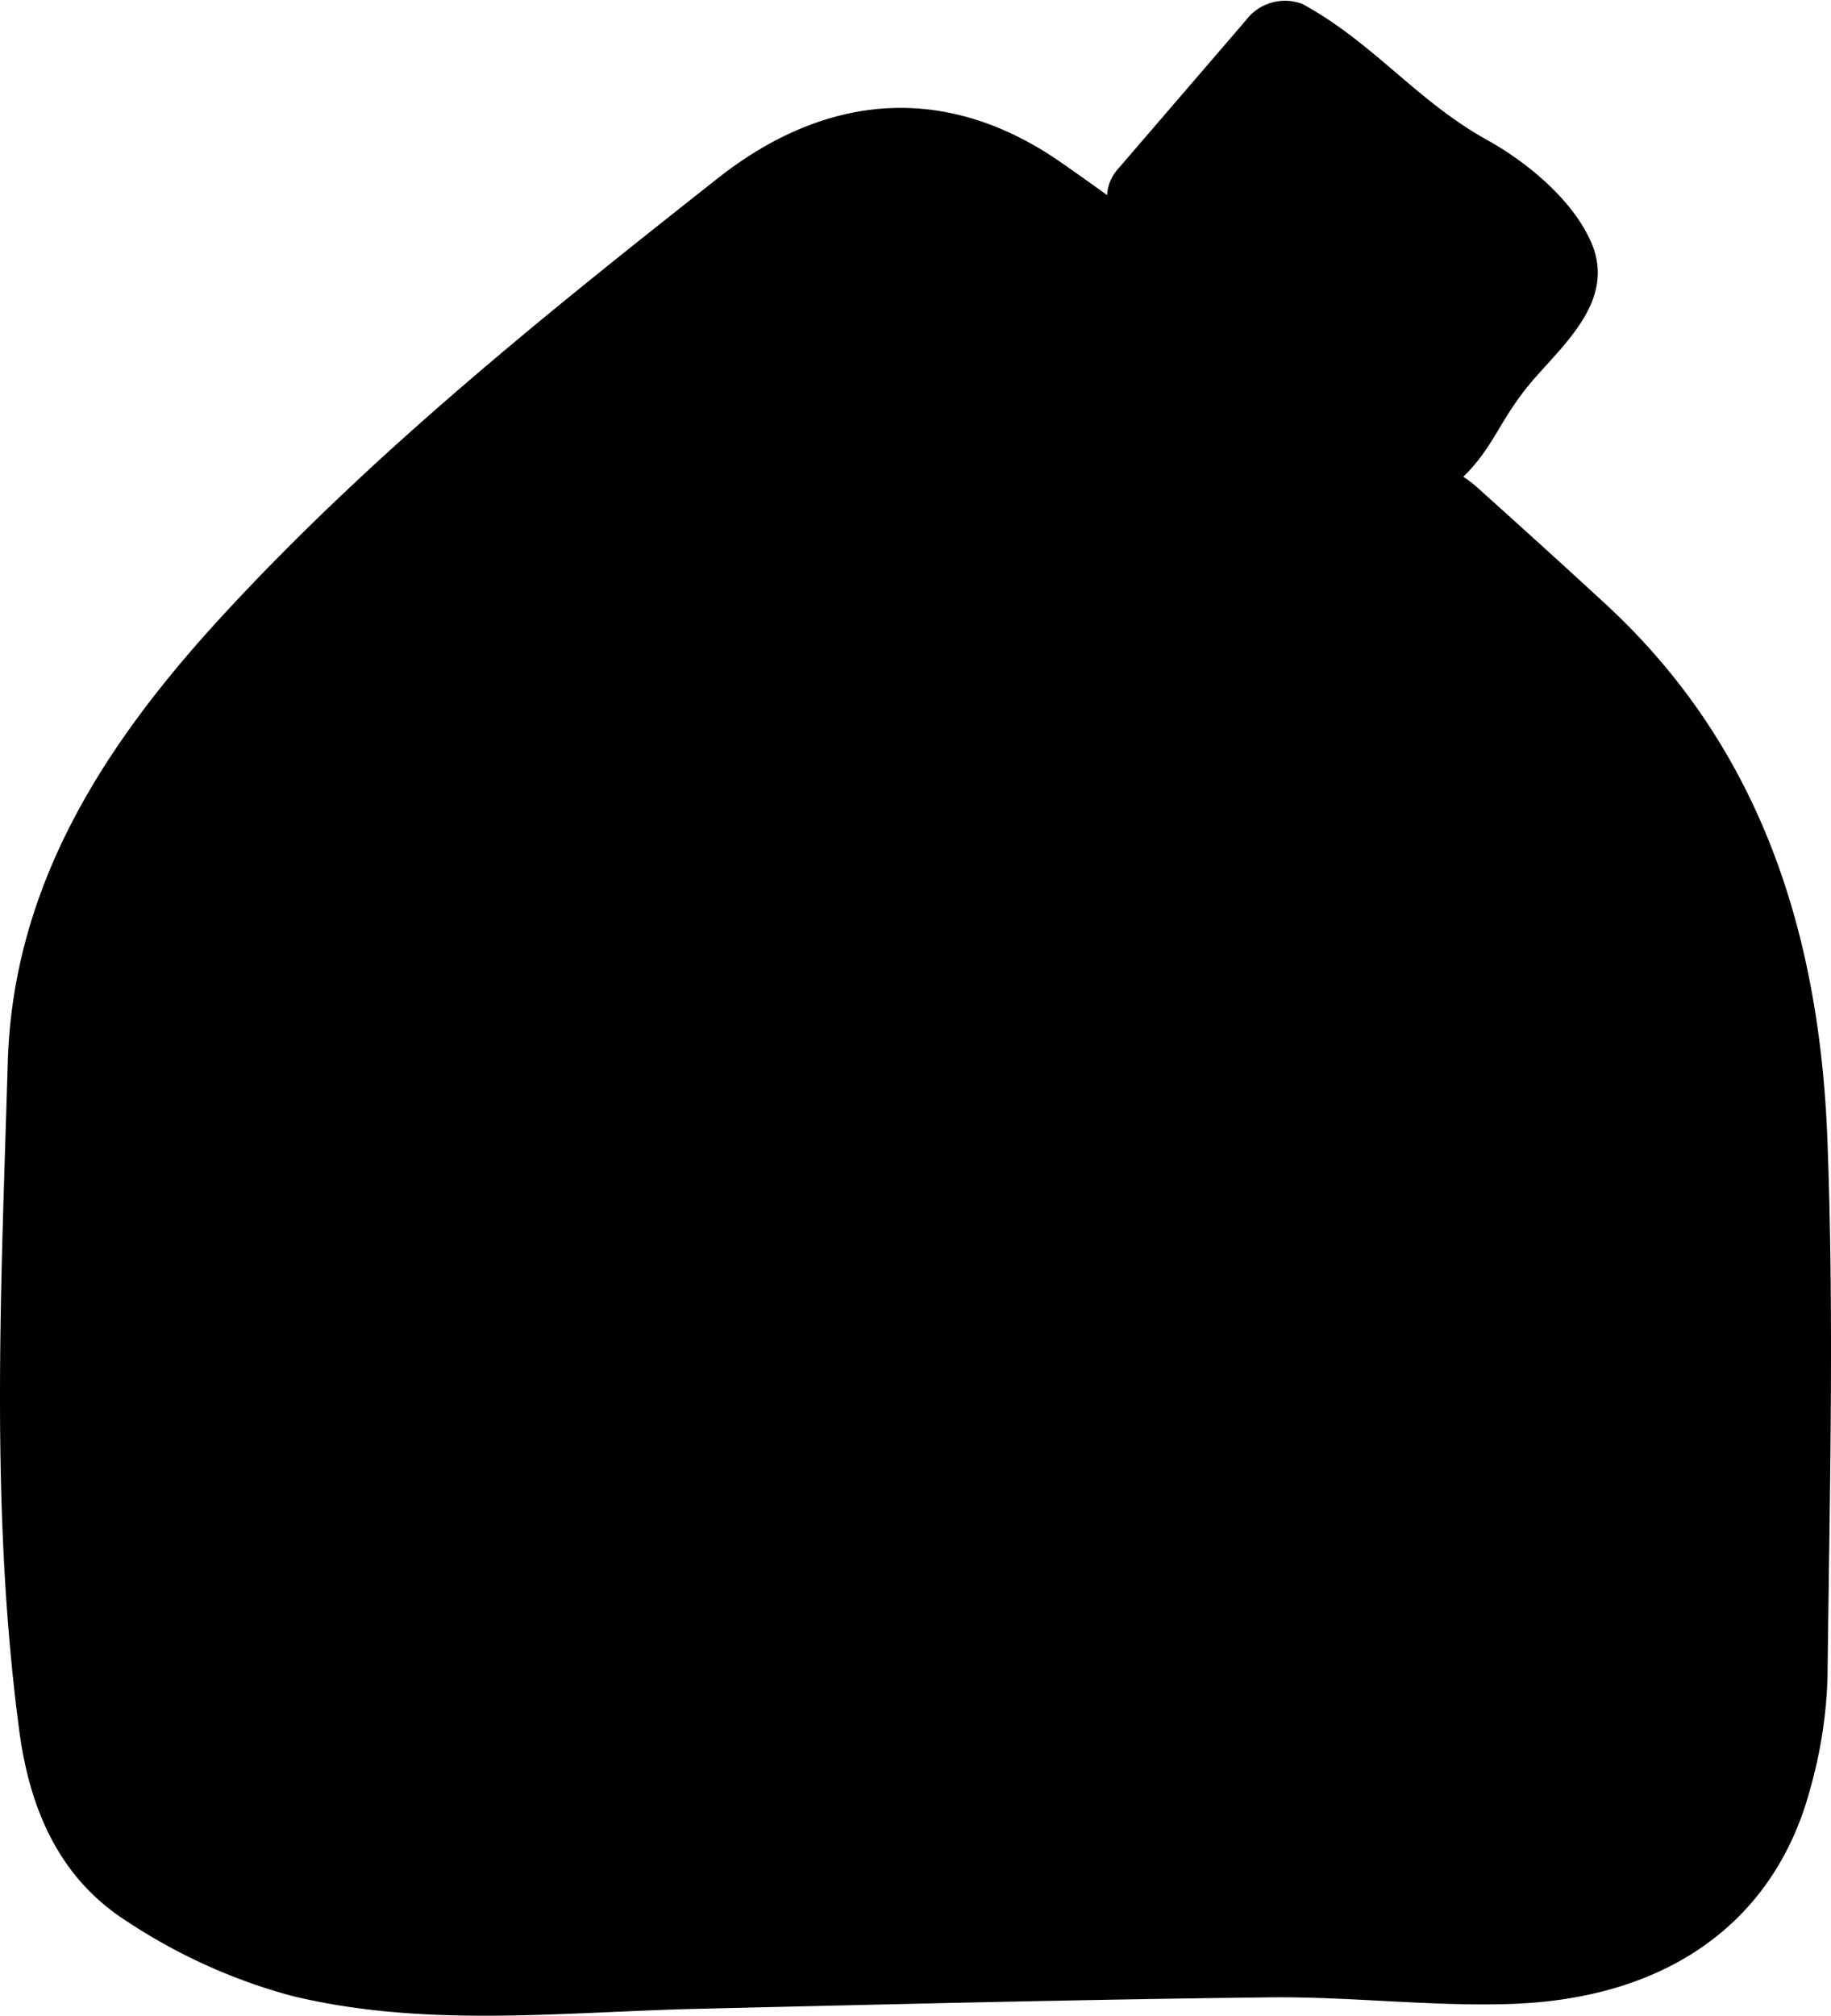
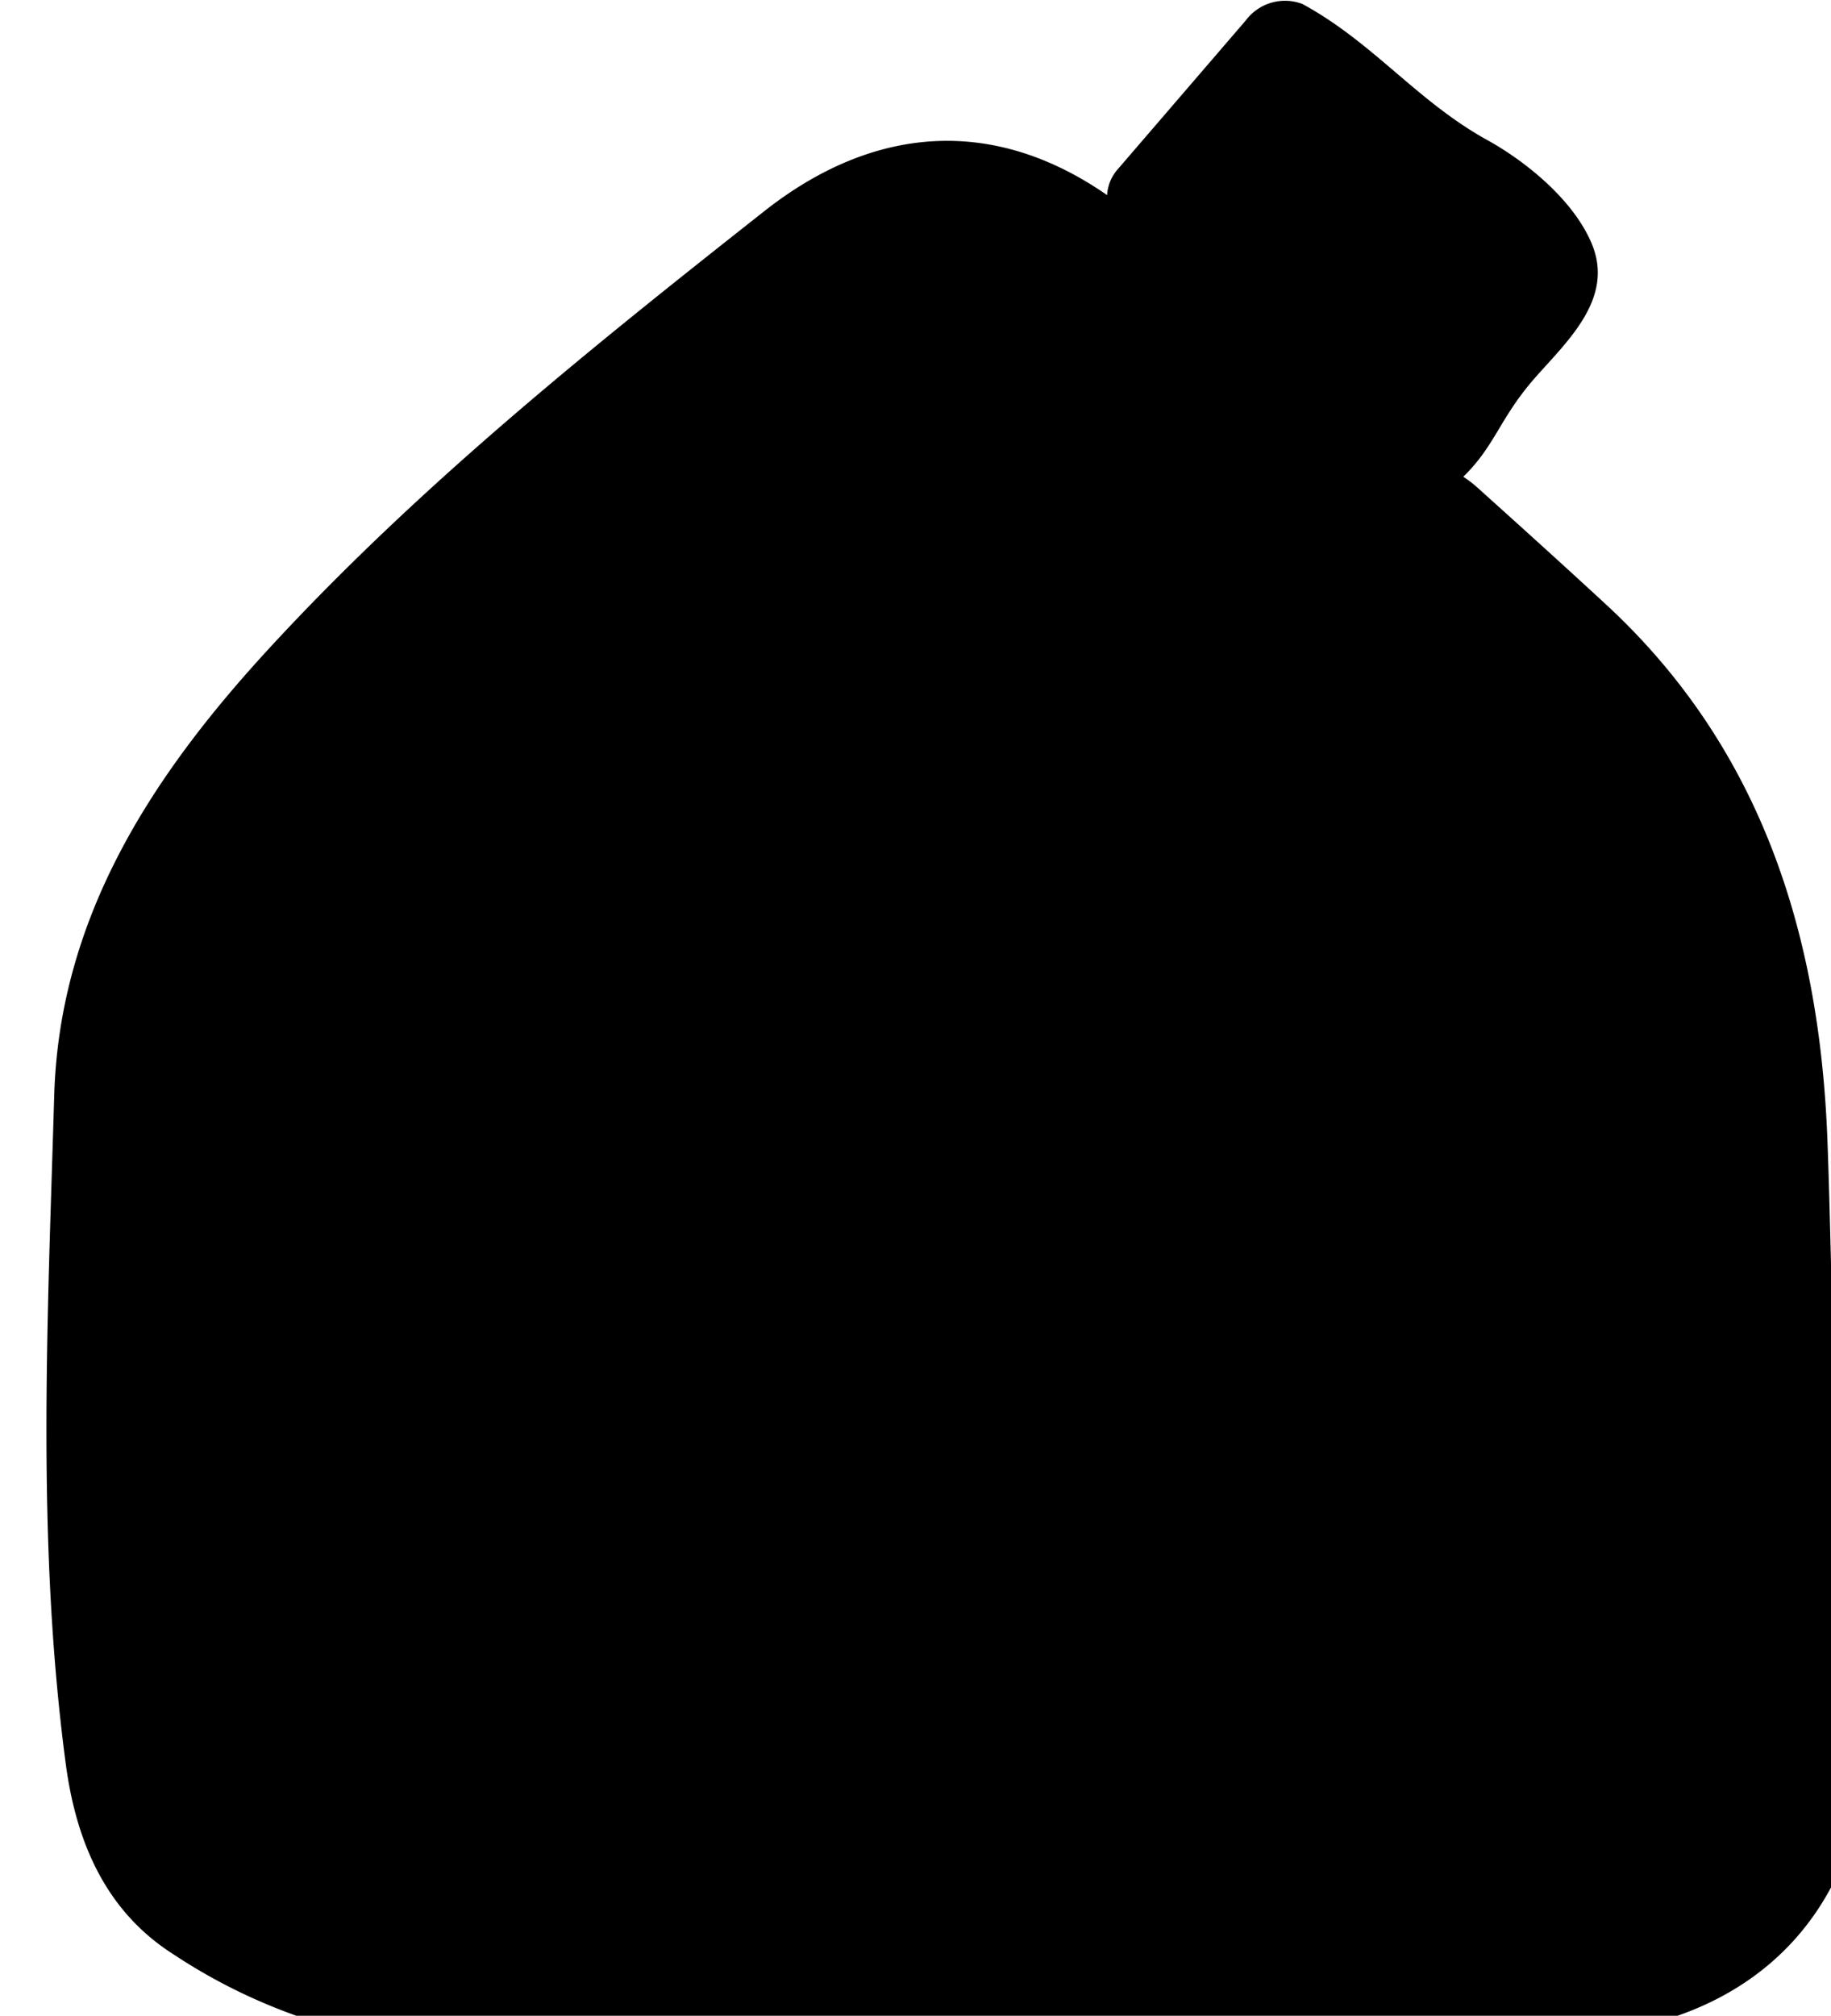
<svg xmlns="http://www.w3.org/2000/svg" width="86.517" height="95.191" viewBox="0 0 86.517 95.191">
-   <path id="Path_589" data-name="Path 589" d="M139.7,665.947c-.36-9.635-3.073-18.493-10.459-25.317-2.026-1.871-4.074-3.719-6.125-5.564a5.568,5.568,0,0,0-.623-.471c1.523-1.481,1.716-2.781,3.427-4.715,1.509-1.708,3.693-3.7,2.662-6.244-.852-2.094-3.128-3.929-4.954-4.94-3.328-1.838-5.392-4.612-8.735-6.426a2.31,2.31,0,0,0-2.677.776l-6.026,7a2.018,2.018,0,0,0-.527,1.249q-1.09-.788-2.195-1.556c-5.392-3.741-11.05-3.3-16.2.76-8.185,6.451-16.323,12.969-23.413,20.665-5.524,6-9.889,12.673-10.137,21.088-.309,10.528-.852,21.078.548,31.591.5,3.732,1.921,6.963,5.088,8.974a26.692,26.692,0,0,0,7.772,3.514c6.322,1.536,12.8.763,19.231.613,9-.21,18.006-.439,27.008-.54,3.8-.041,7.6.438,11.385.31,7.453-.248,12.47-3.924,14.132-10.143a21.646,21.646,0,0,0,.821-5.252C139.8,682.863,140.021,674.394,139.7,665.947Z" transform="translate(-53.351 -612.081)" />
+   <path id="Path_589" data-name="Path 589" d="M139.7,665.947c-.36-9.635-3.073-18.493-10.459-25.317-2.026-1.871-4.074-3.719-6.125-5.564a5.568,5.568,0,0,0-.623-.471c1.523-1.481,1.716-2.781,3.427-4.715,1.509-1.708,3.693-3.7,2.662-6.244-.852-2.094-3.128-3.929-4.954-4.94-3.328-1.838-5.392-4.612-8.735-6.426a2.31,2.31,0,0,0-2.677.776l-6.026,7a2.018,2.018,0,0,0-.527,1.249c-5.392-3.741-11.05-3.3-16.2.76-8.185,6.451-16.323,12.969-23.413,20.665-5.524,6-9.889,12.673-10.137,21.088-.309,10.528-.852,21.078.548,31.591.5,3.732,1.921,6.963,5.088,8.974a26.692,26.692,0,0,0,7.772,3.514c6.322,1.536,12.8.763,19.231.613,9-.21,18.006-.439,27.008-.54,3.8-.041,7.6.438,11.385.31,7.453-.248,12.47-3.924,14.132-10.143a21.646,21.646,0,0,0,.821-5.252C139.8,682.863,140.021,674.394,139.7,665.947Z" transform="translate(-53.351 -612.081)" />
</svg>